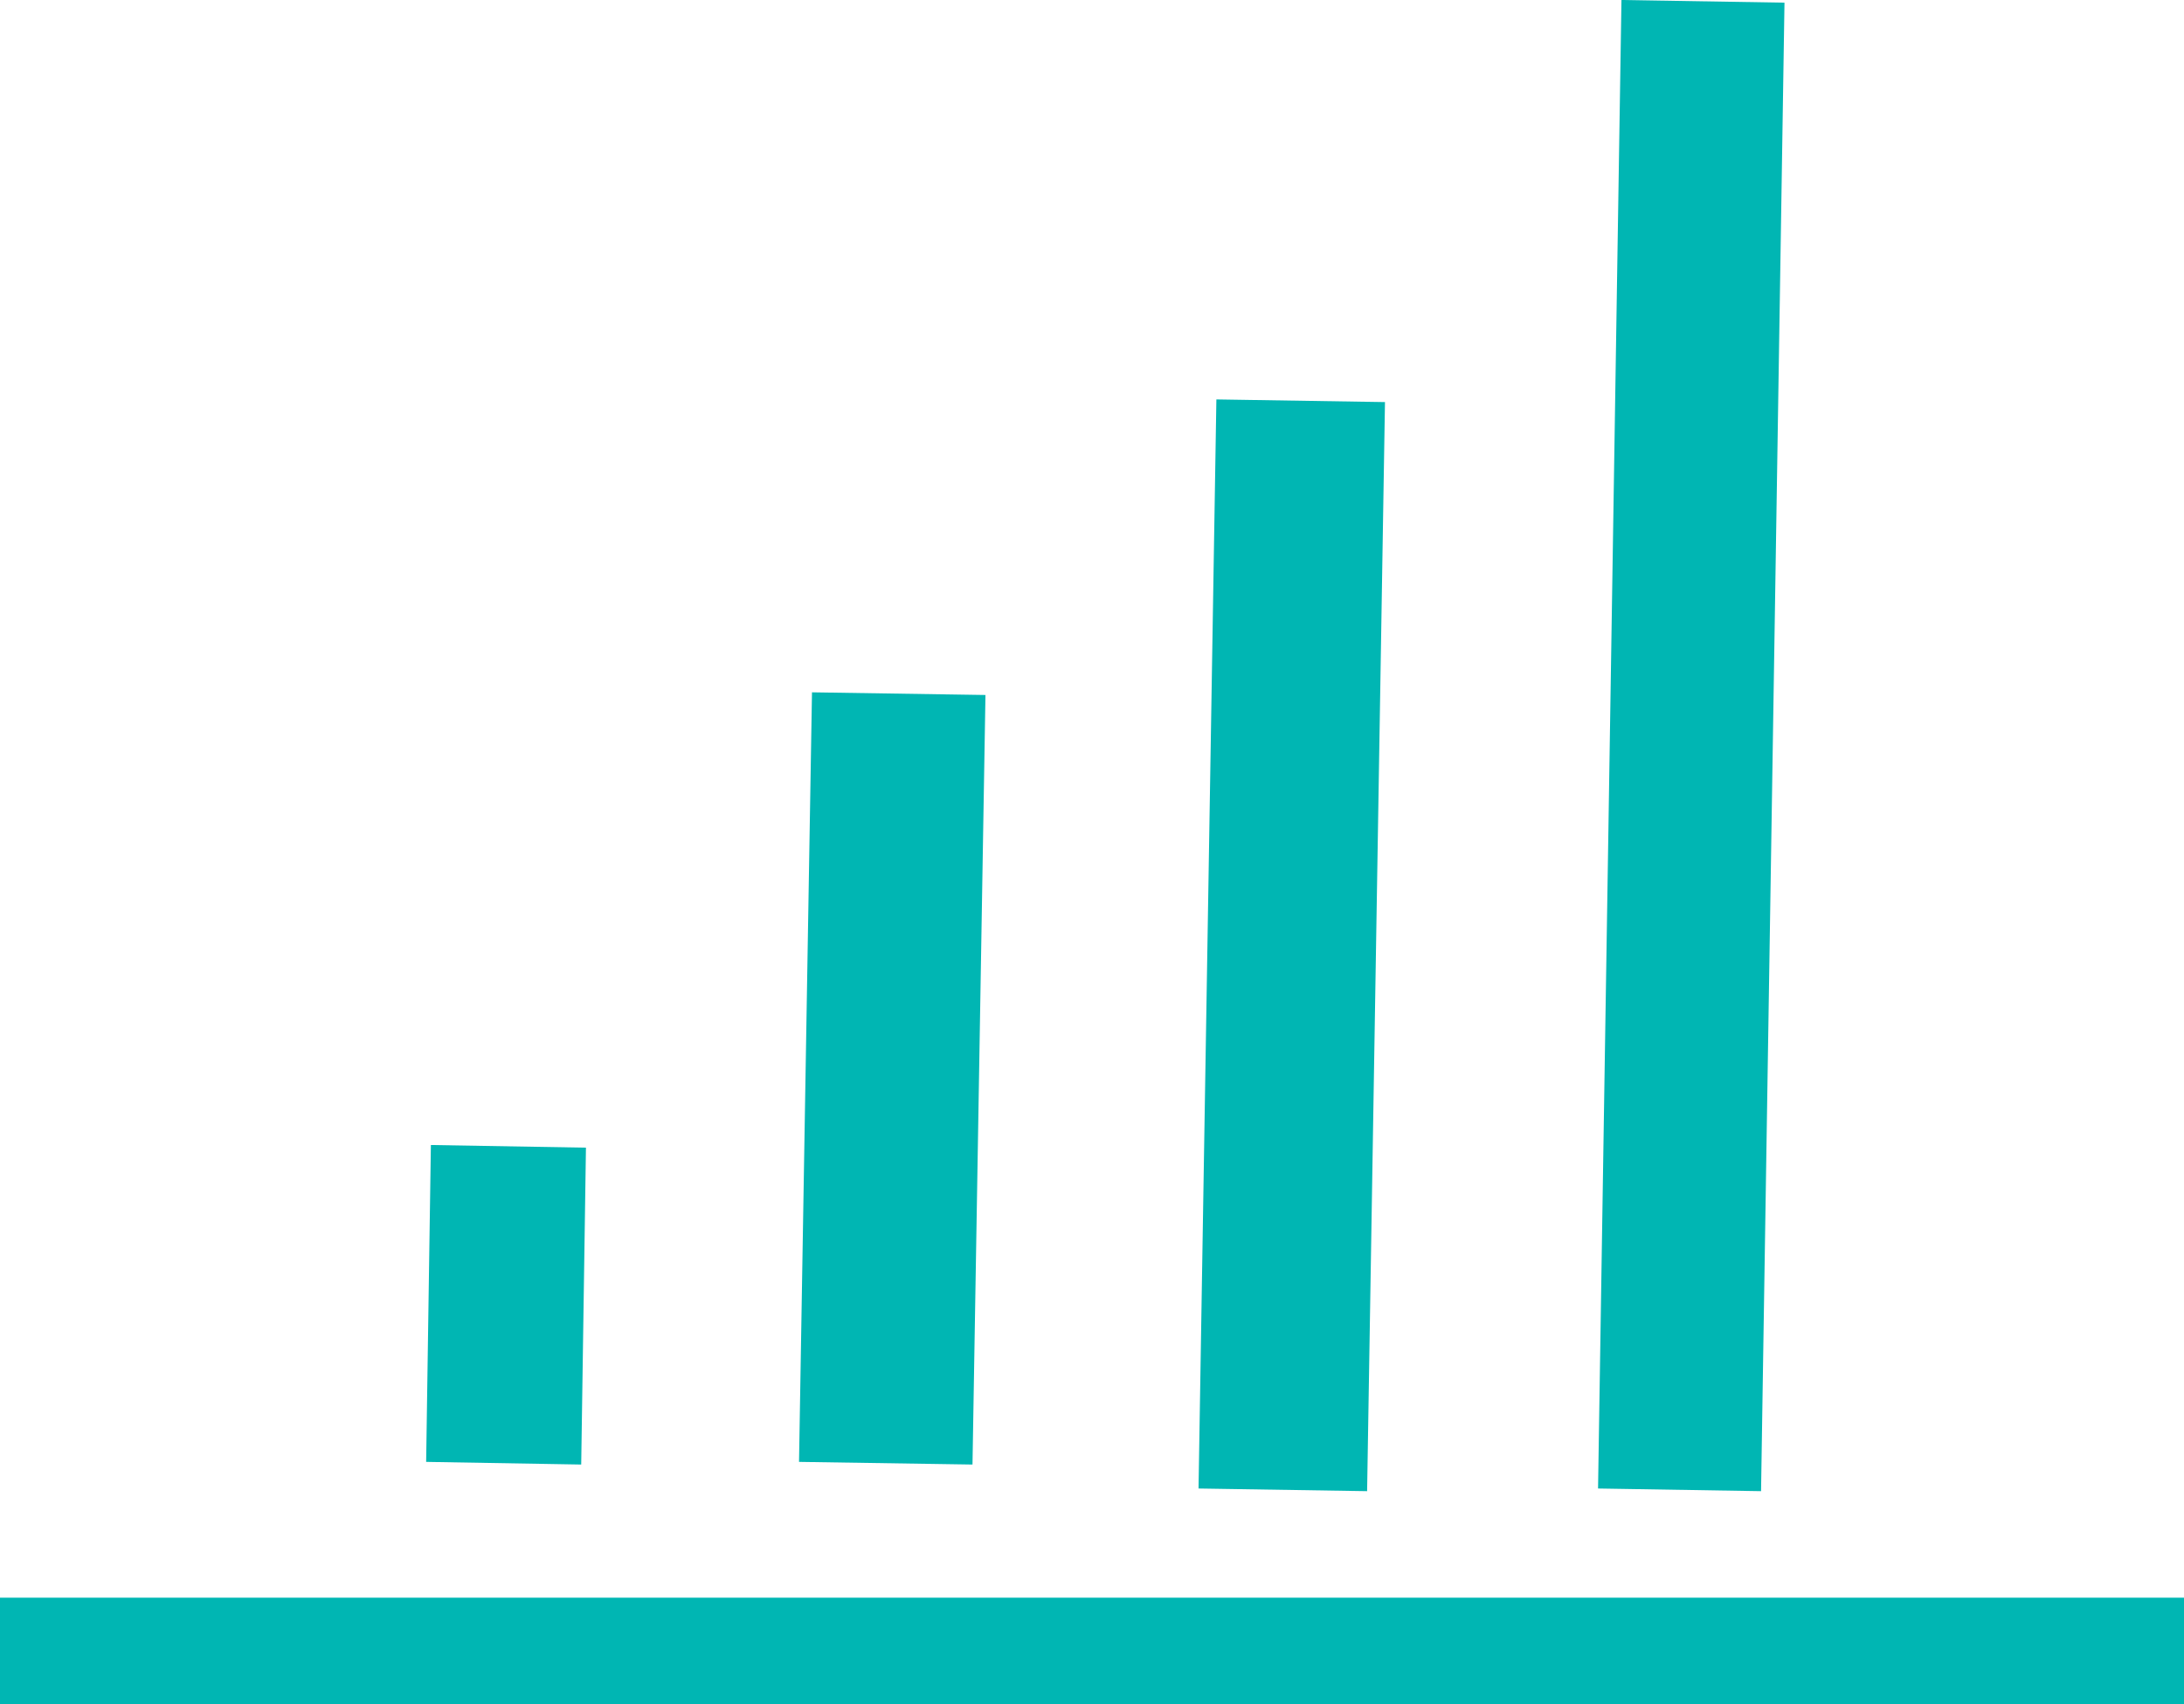
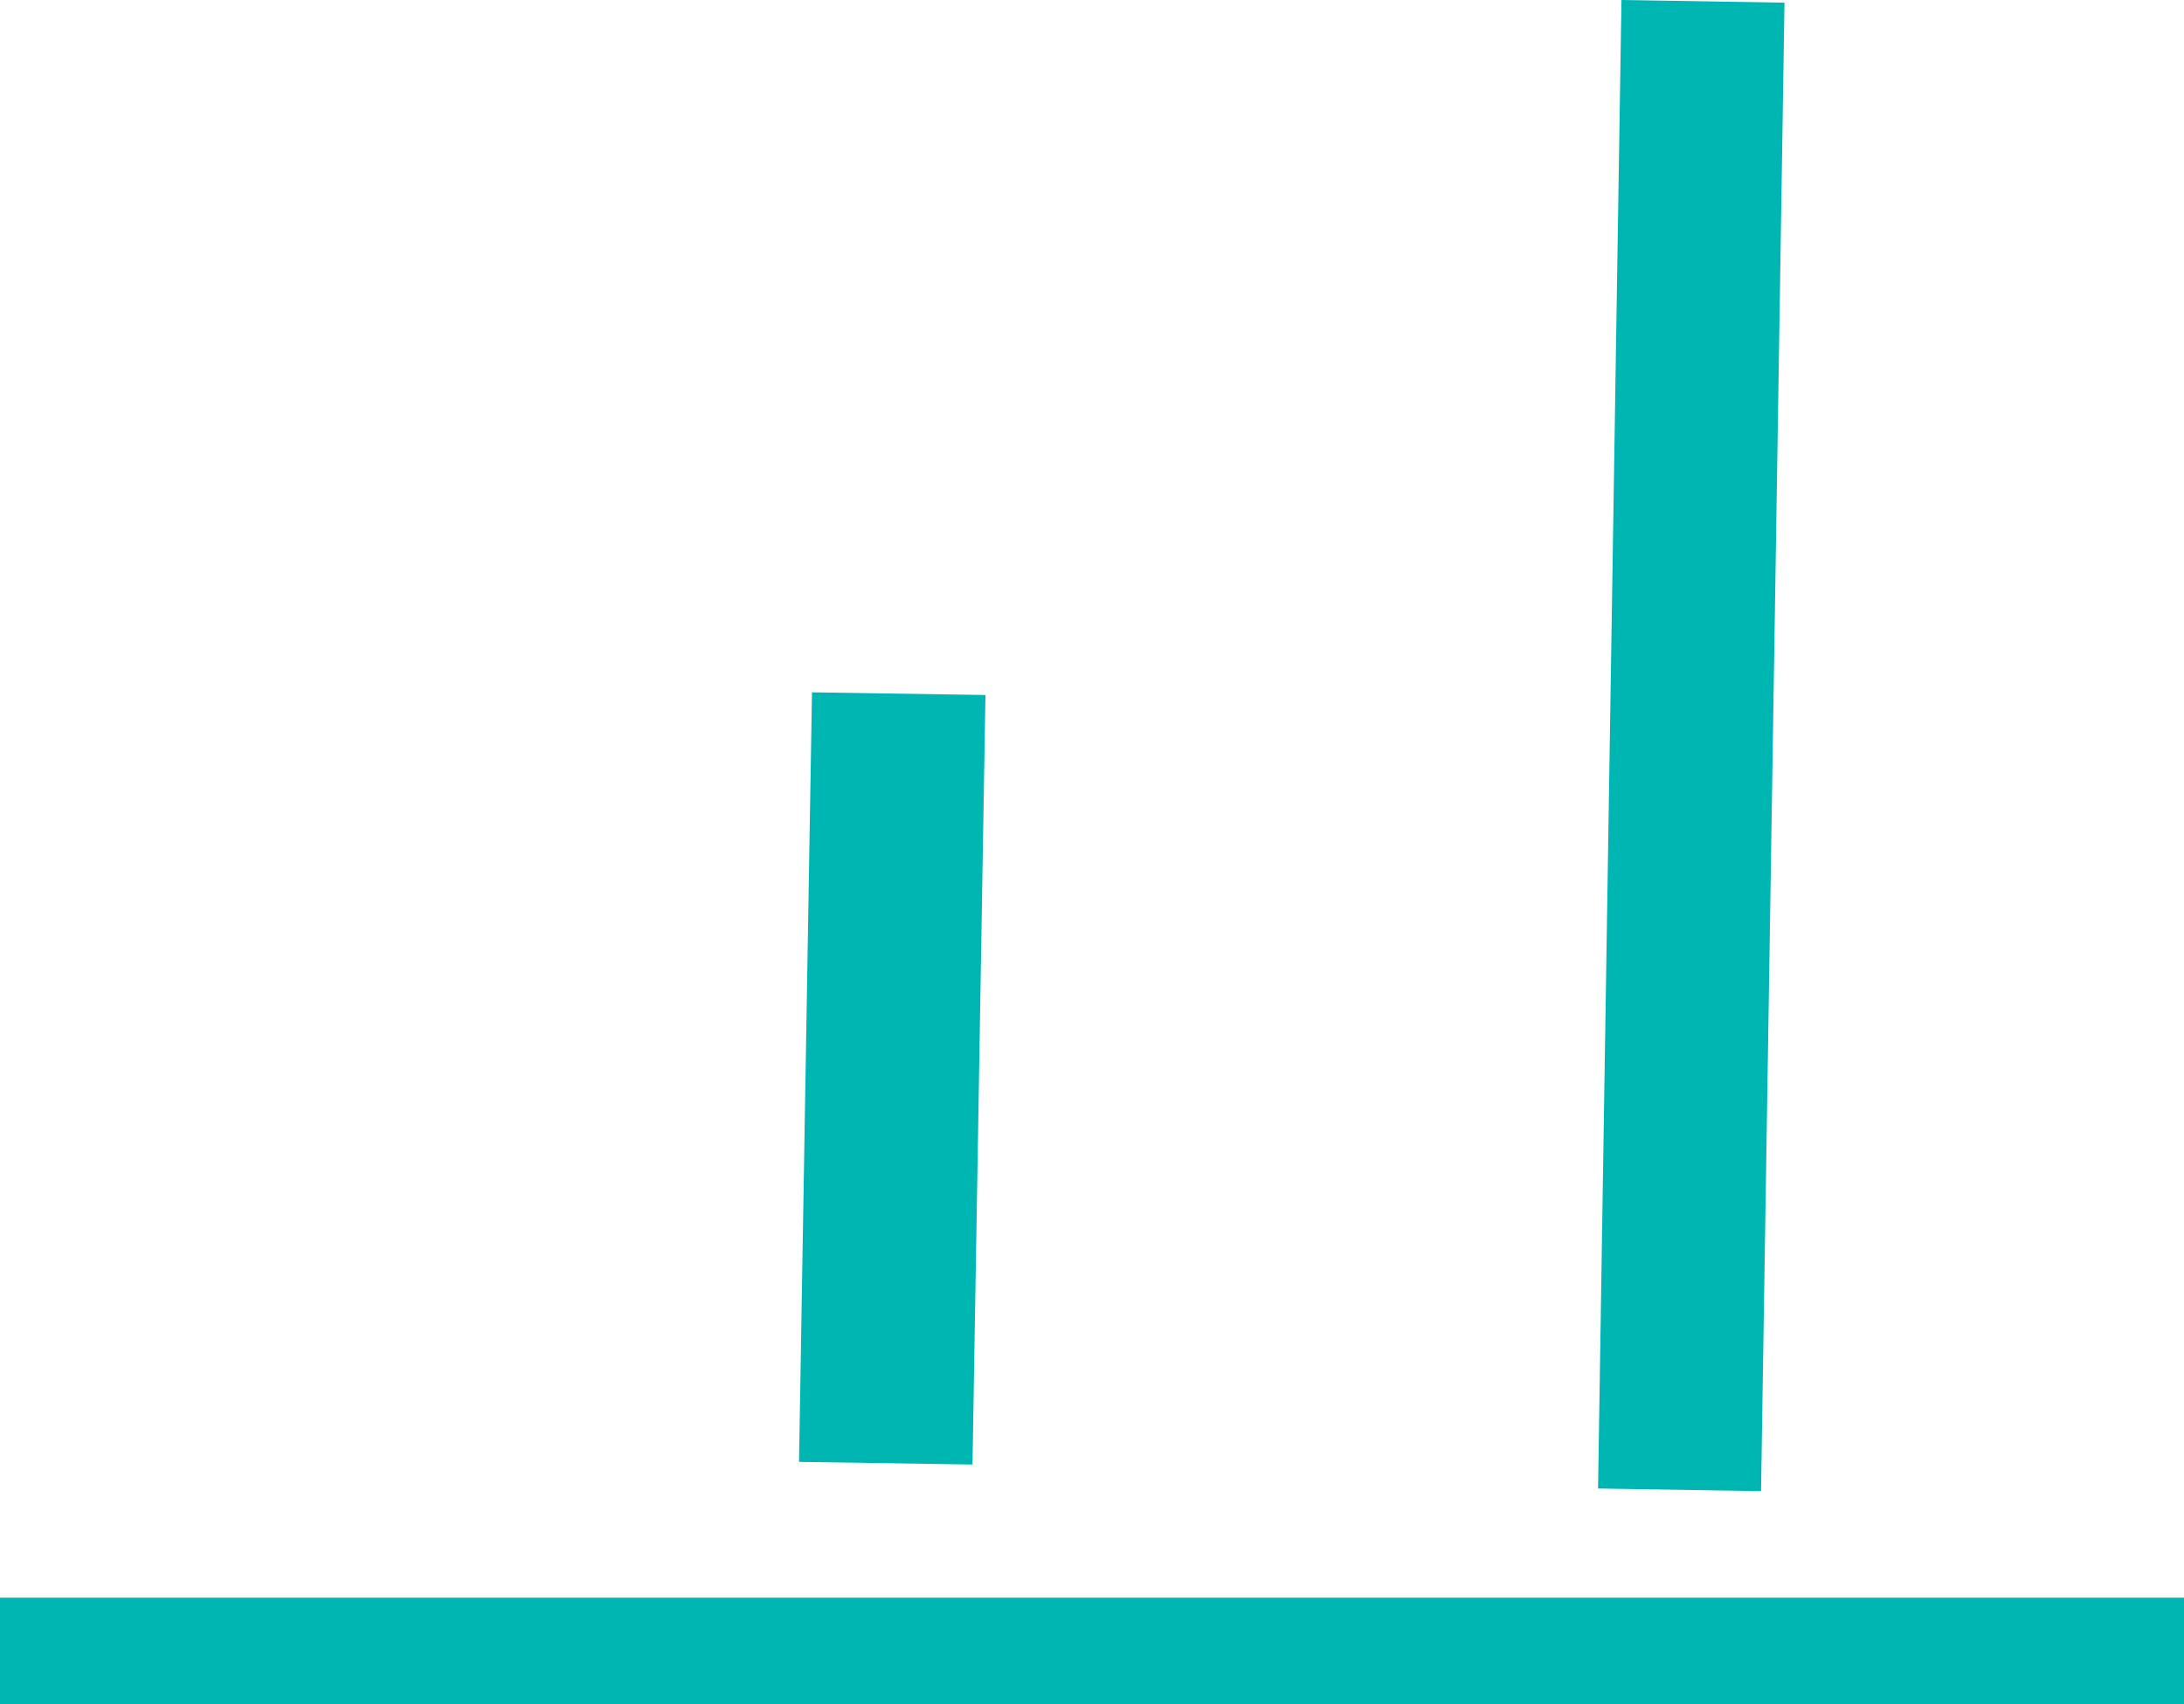
<svg xmlns="http://www.w3.org/2000/svg" id="Group_6" viewBox="0 0 82 64">
  <defs>
    <style>
      .cls-1 {
        fill: #00b6b3;
      }
    </style>
  </defs>
  <path id="Fill_1" class="cls-1" d="M0,4H82V0H0Z" transform="translate(0 60)" />
  <path id="Fill_2" class="cls-1" d="M6.513,29,0,28.9.487,0,7,.1Z" transform="translate(30 26)" />
-   <path id="Fill_3" class="cls-1" d="M5.822,12,0,11.9.178,0,6,.1Z" transform="translate(16 43)" />
-   <path id="Fill_4" class="cls-1" d="M6.329,41,0,40.9.67,0,7,.1Z" transform="translate(45 15)" />
  <path id="Fill_5" class="cls-1" d="M.879,0,0,55.9l6.12.1L7,.1Z" transform="translate(60)" />
</svg>